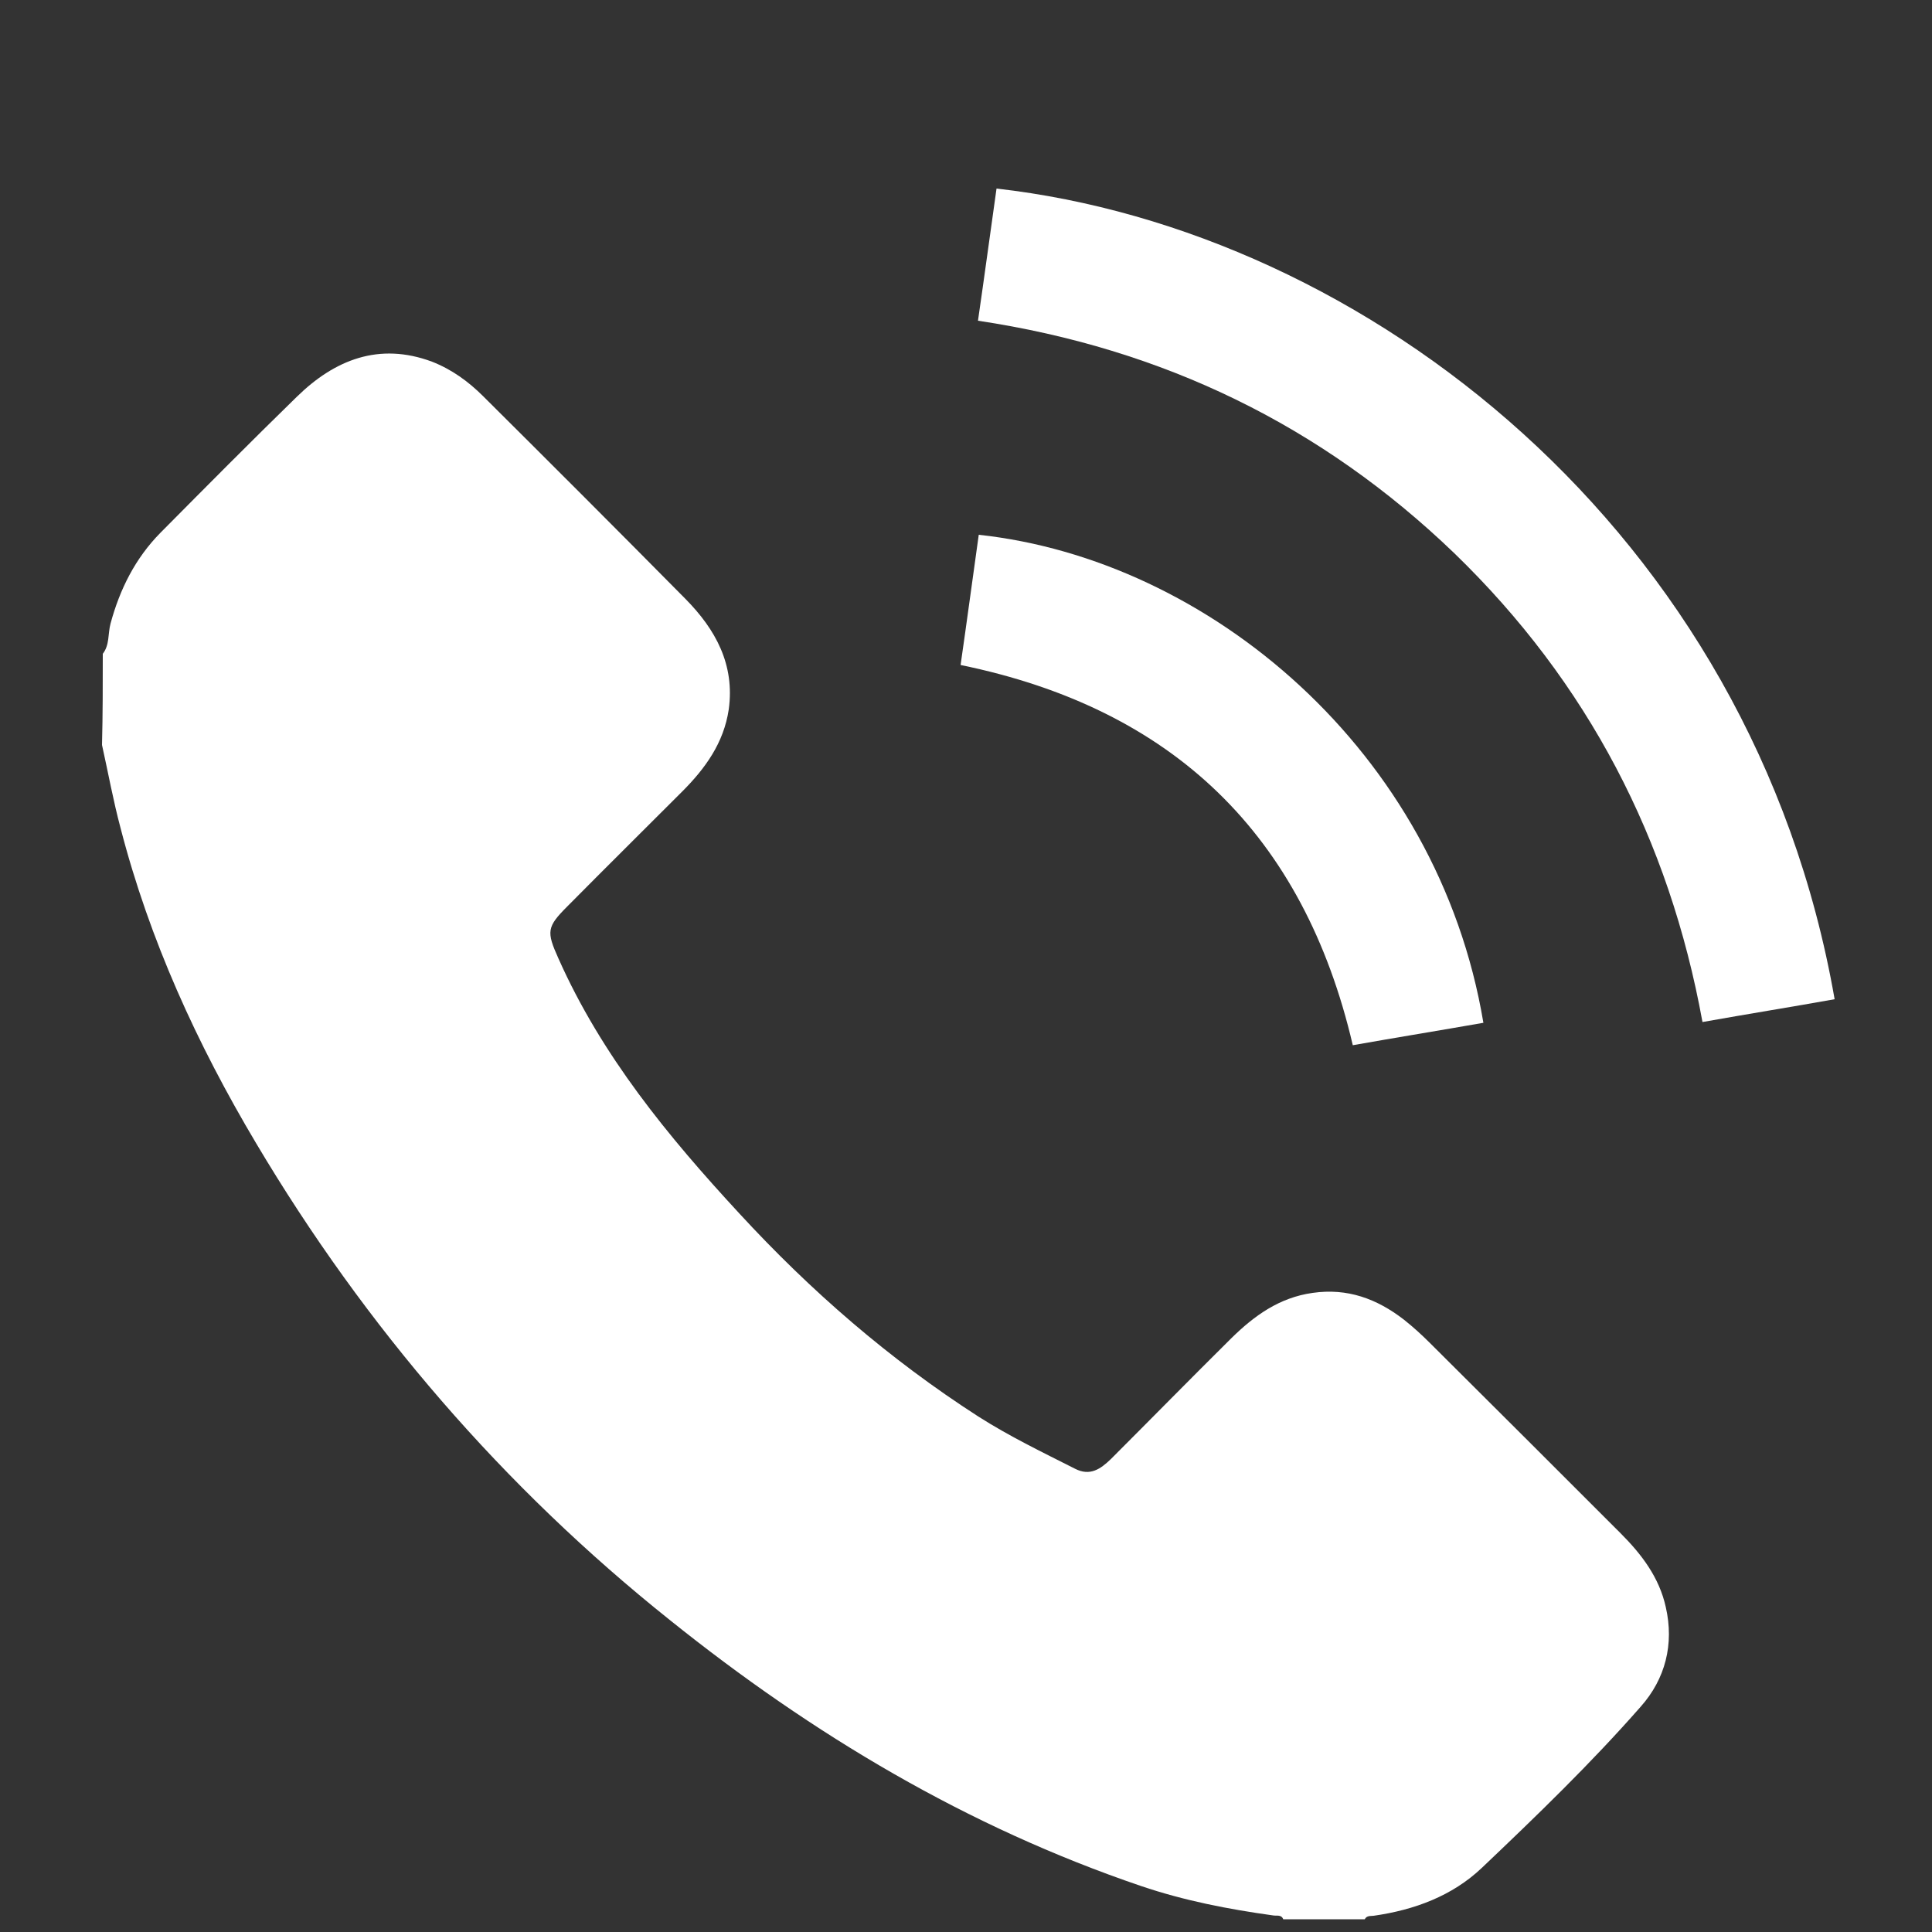
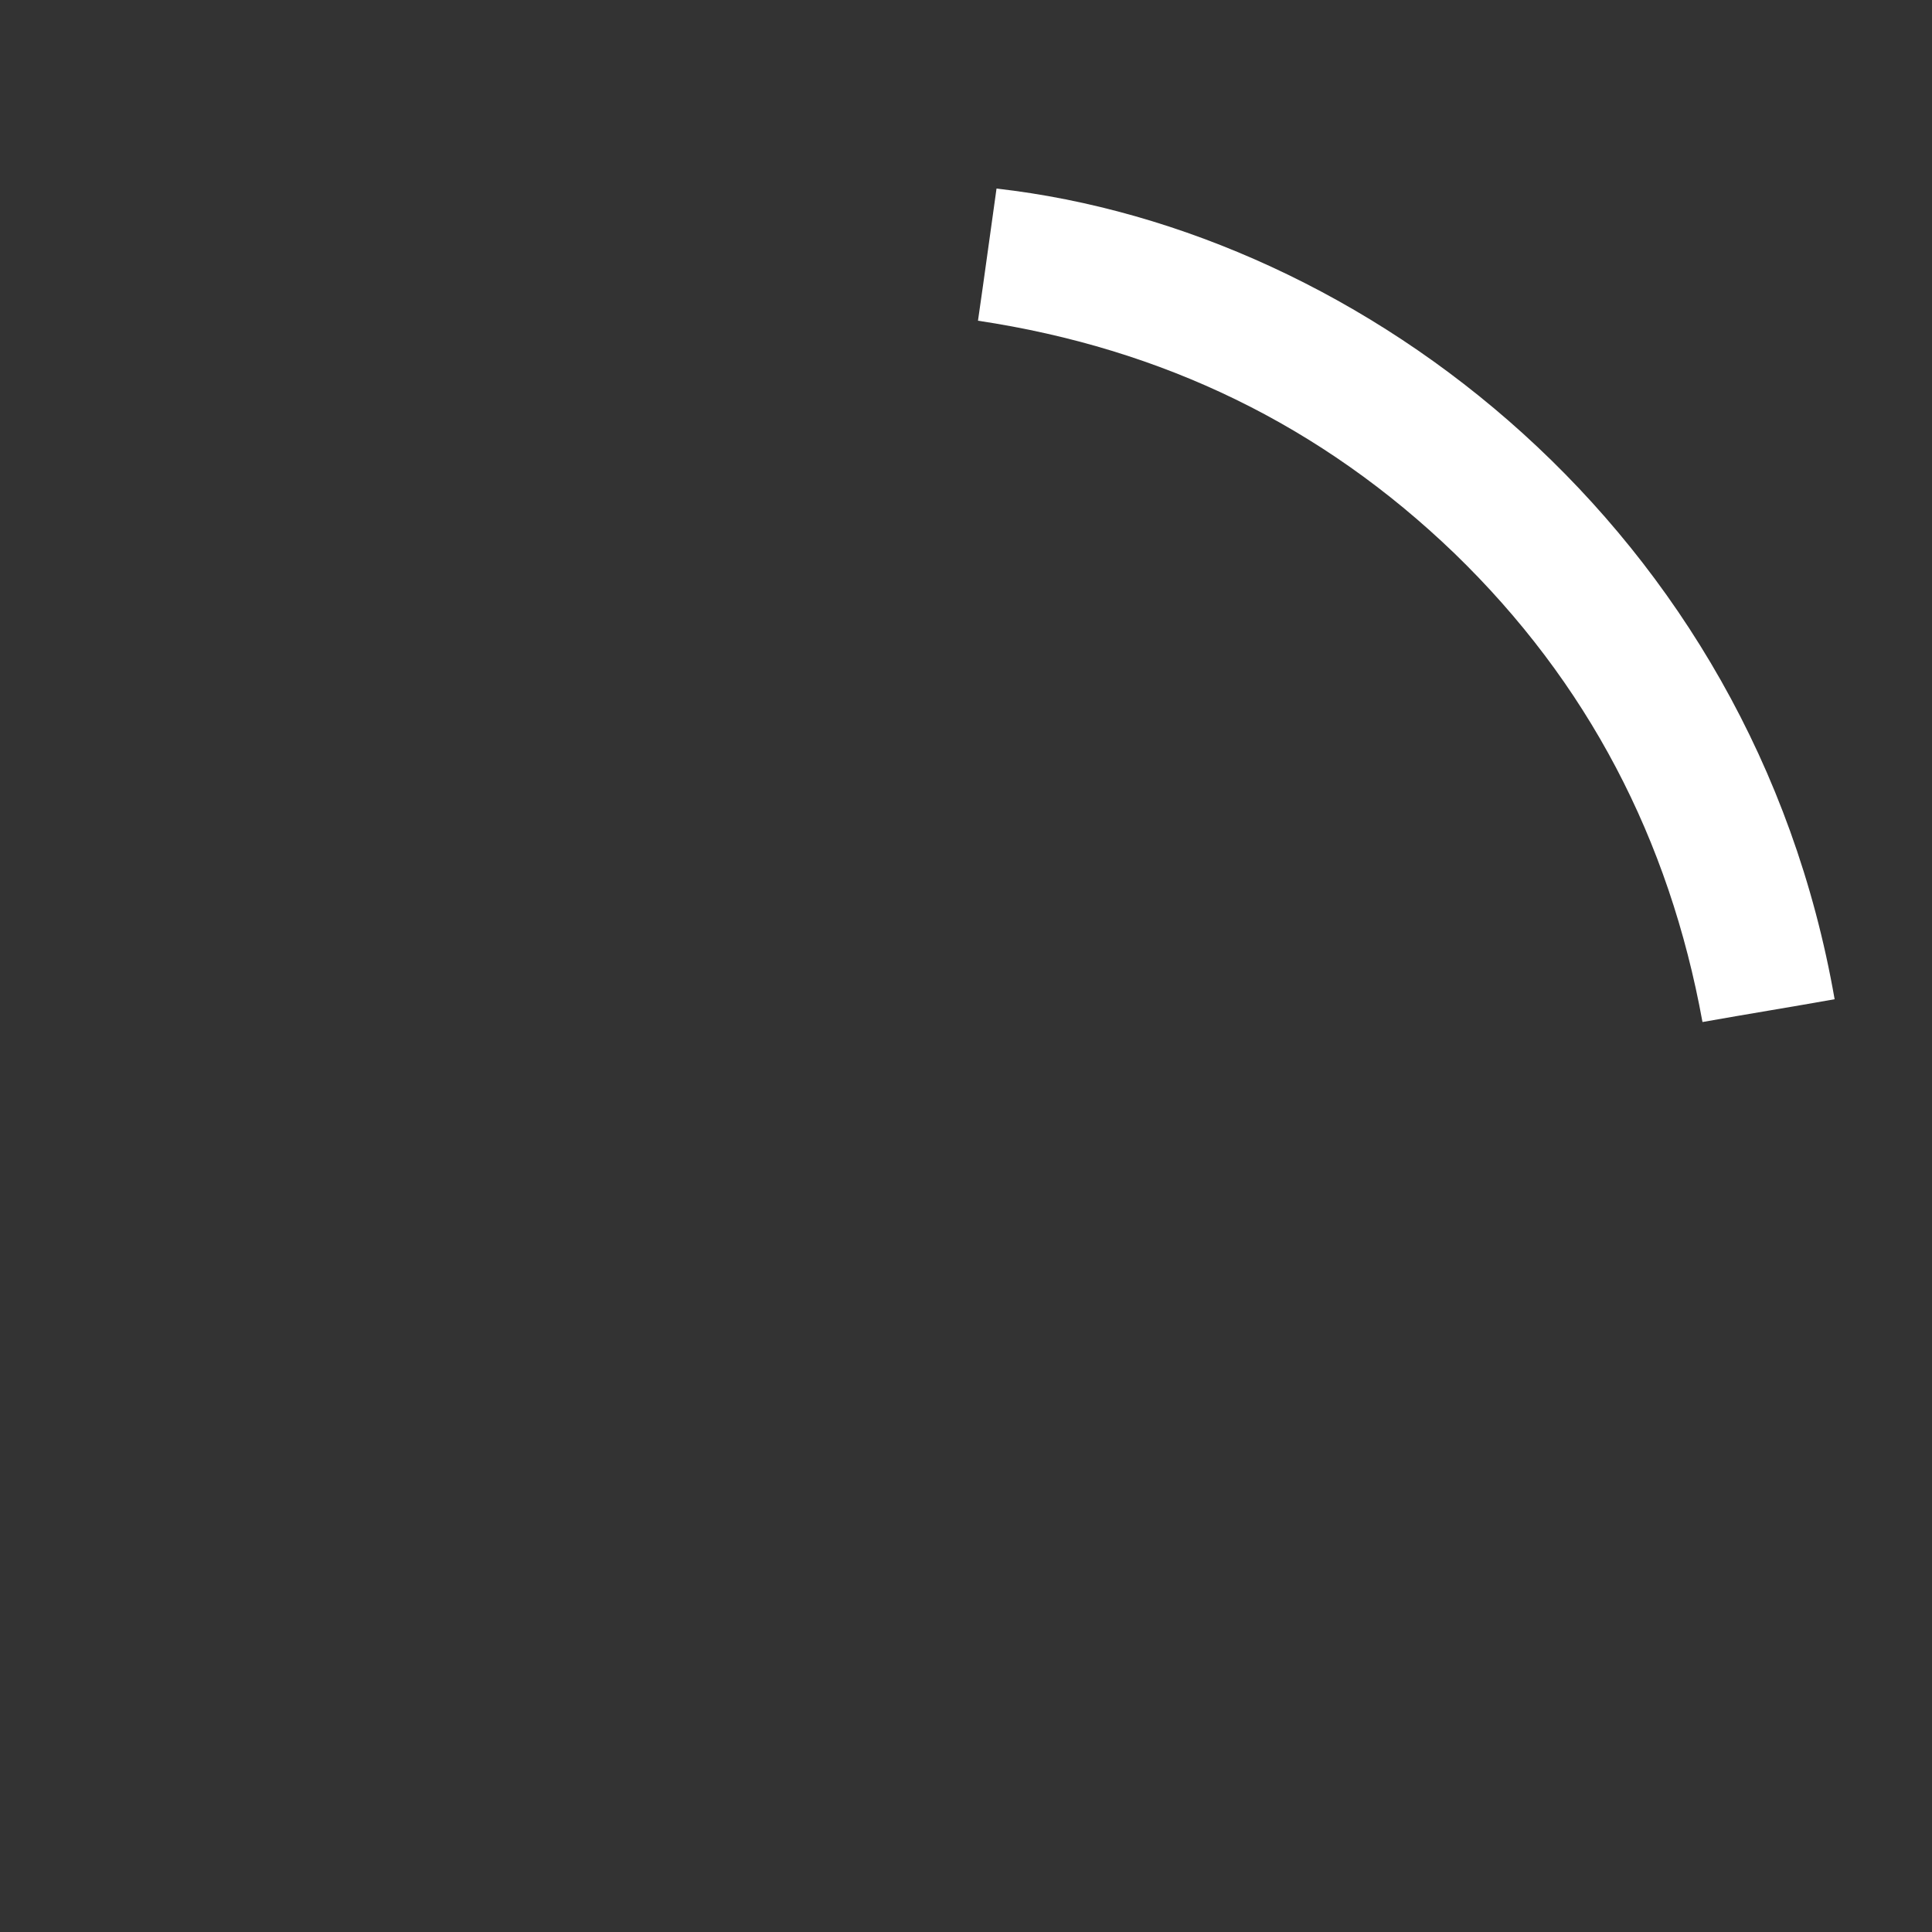
<svg xmlns="http://www.w3.org/2000/svg" version="1.1" id="Ebene_1" x="0px" y="0px" viewBox="0 0 500 500" style="enable-background:new 0 0 500 500;" xml:space="preserve">
  <rect x="0" y="0" width="500" height="500" fill="#333333" stroke="none" />
  <style type="text/css">
	.st0{fill:#FFFFFF;}
</style>
  <g>
-     <path class="st0" d="M26.6,169.2c1.8-2.3,1.3-5.2,2-7.8c2.4-8.9,6.4-16.9,12.9-23.5c11.7-11.8,23.4-23.6,35.3-35.2   c9.8-9.6,21.3-14.2,35-9.1c5.1,2,9.4,5.1,13.3,9c17.5,17.4,34.9,34.8,52.3,52.4c7.8,7.9,12.8,17,11.2,28.6   c-1.3,8.7-6.1,15.3-12.1,21.3c-9.9,9.9-19.9,19.8-29.7,29.7c-5.3,5.3-5.4,6.5-2.3,13.4c11.2,25.2,28.4,46.1,46.8,66   c18.5,20.1,38.9,37.8,61.9,52.6c8,5.1,16.5,9.2,25,13.5c3.9,2,6.6,0.1,9.3-2.5c10.4-10.4,20.8-21,31.2-31.3   c5.9-5.8,12.4-10.5,21-11.7c9-1.3,16.6,1.5,23.6,6.9c2.4,1.9,4.6,3.9,6.8,6.1c16.4,16.3,32.9,32.8,49.3,49.2   c5.4,5.4,10,11.4,11.7,19.1c2.2,9.6-0.1,18.6-6.5,25.8c-12.9,14.7-27,28.3-41.1,41.7c-7.7,7.3-17.5,10.9-28,12.4   c-0.8,0.1-1.8-0.1-2.3,0.9c-7,0-14,0-21.1,0c-0.5-1.3-1.7-0.8-2.7-1c-11.5-1.6-22.9-3.8-34.1-7.6c-45-15.3-85-39.2-121.9-68.8   c-43.1-34.4-78.8-75.8-107.1-123.4c-15.3-25.7-27.6-52.6-35.1-81.6c-1.9-7.1-3.2-14.3-4.8-21.5C26.6,184.9,26.6,177,26.6,169.2z" />
    <path class="st0" d="M253.1,83c1.7-11.7,3.2-22.9,4.8-34.2c95.4,10.8,195.7,88.4,216.9,209.8c-11.2,2-22.4,3.8-34.2,5.9   c-8.6-47.3-29.7-87.9-64.2-121.3C342,110.1,301,90.2,253.1,83z" />
-     <path class="st0" d="M383.9,264.7c-11.4,2-22.5,3.8-33.8,5.8c-12.7-54.4-46.4-87.1-101.5-98.4c1.6-11.1,3.1-22.3,4.7-33.7   C312.7,144.8,372.1,194.2,383.9,264.7z" />
  </g>
</svg>